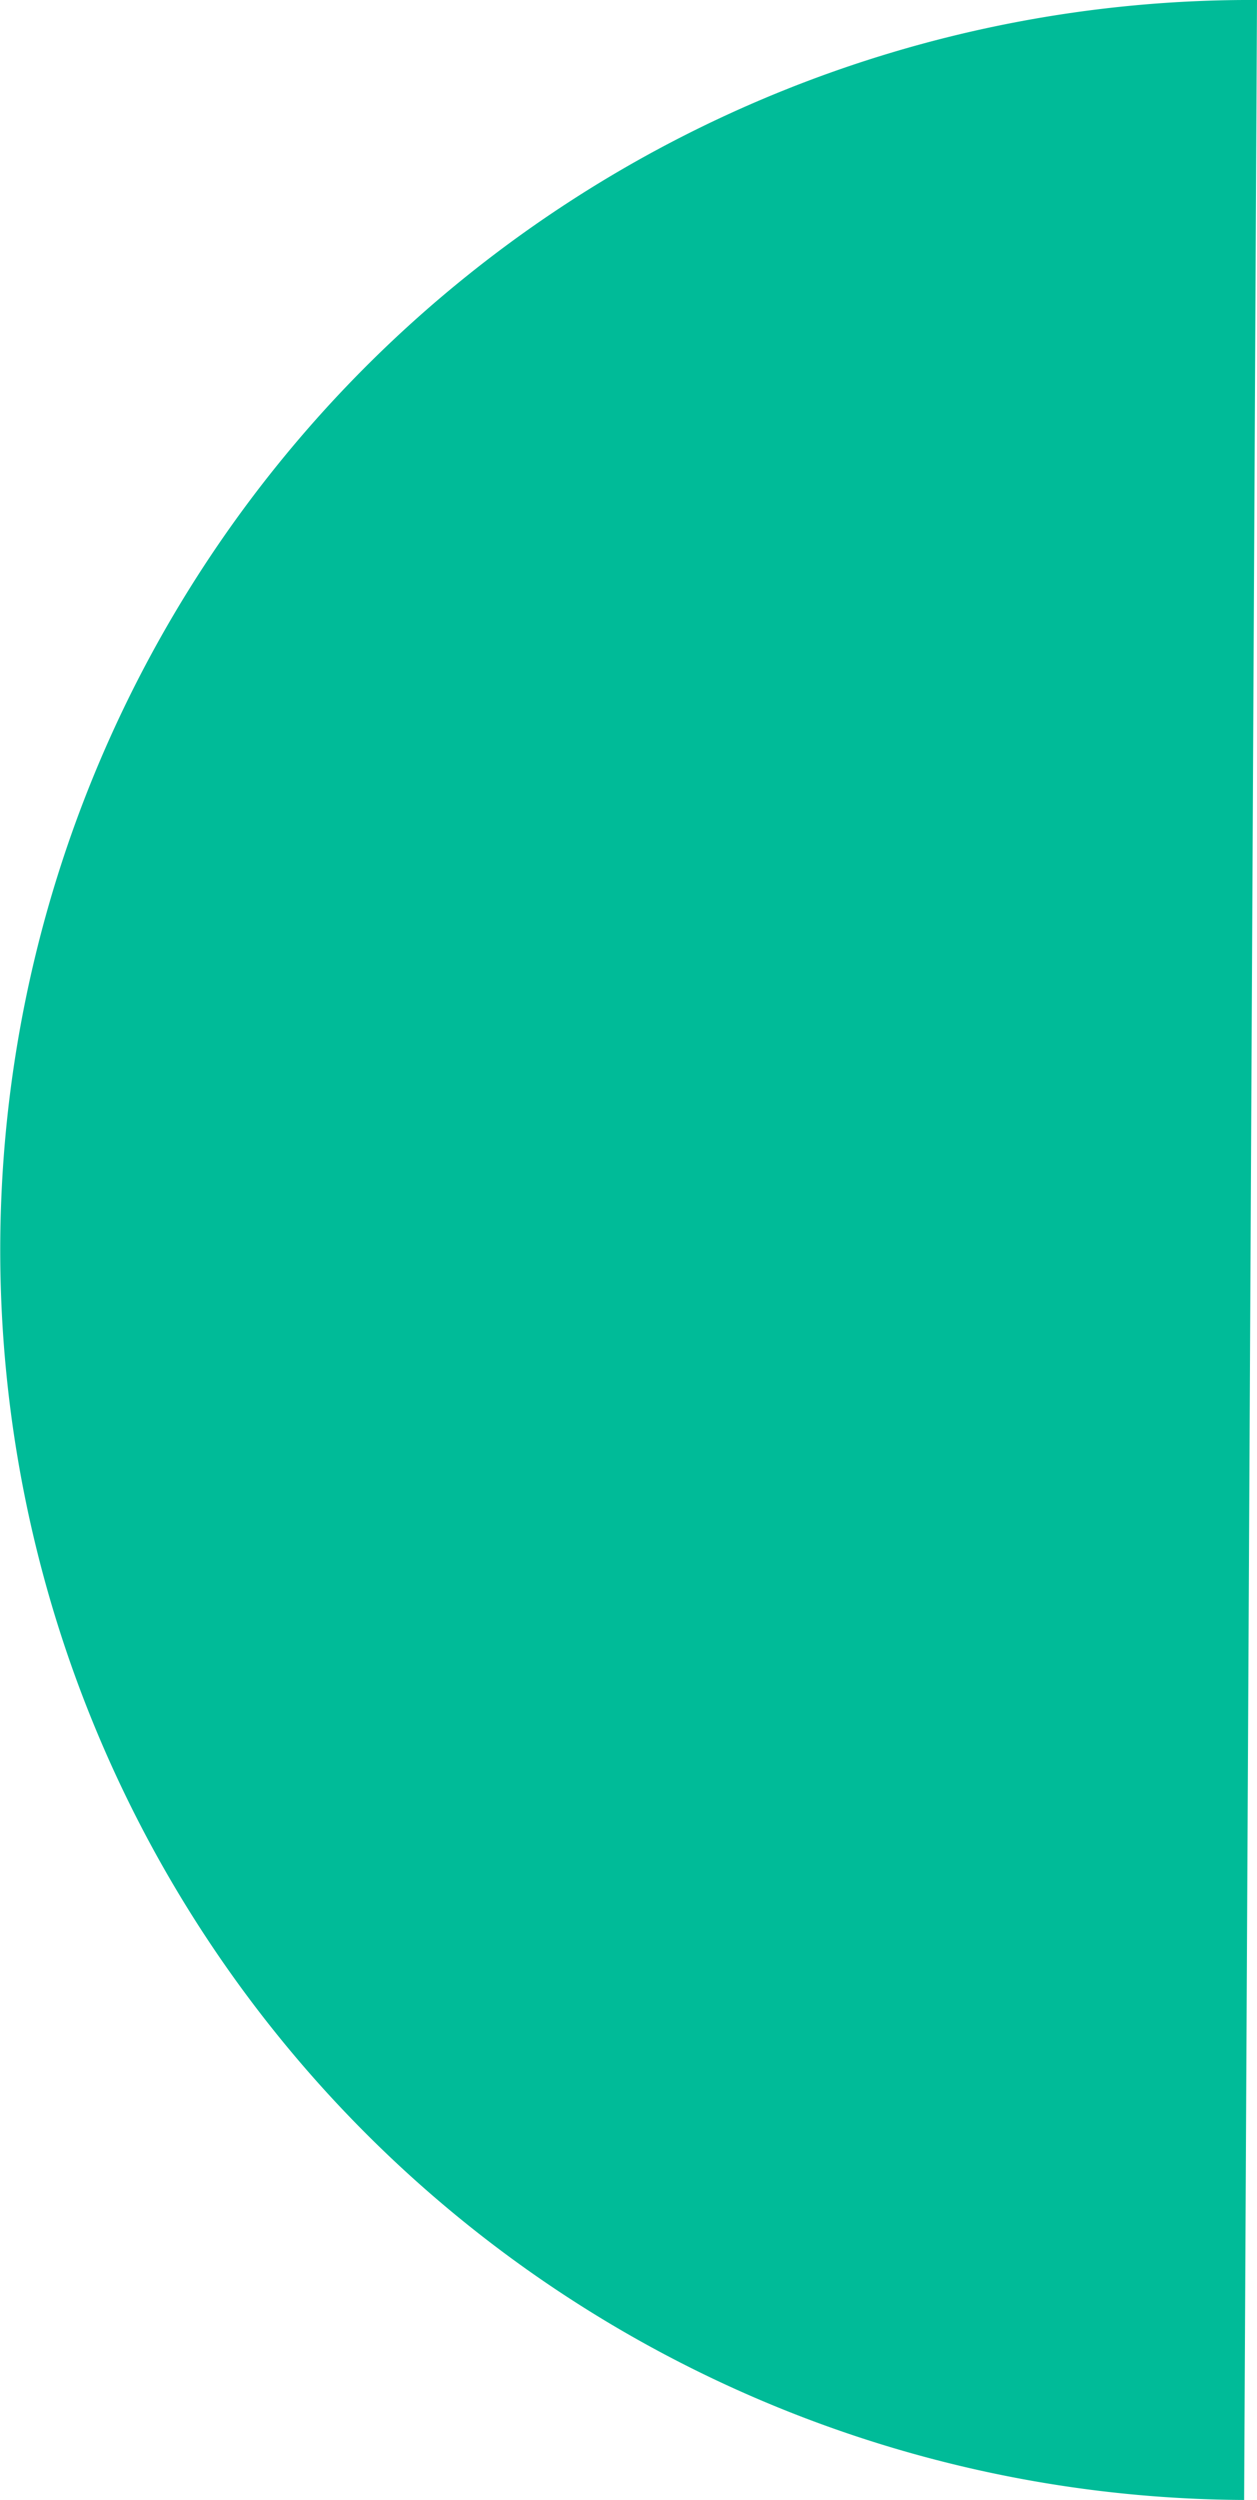
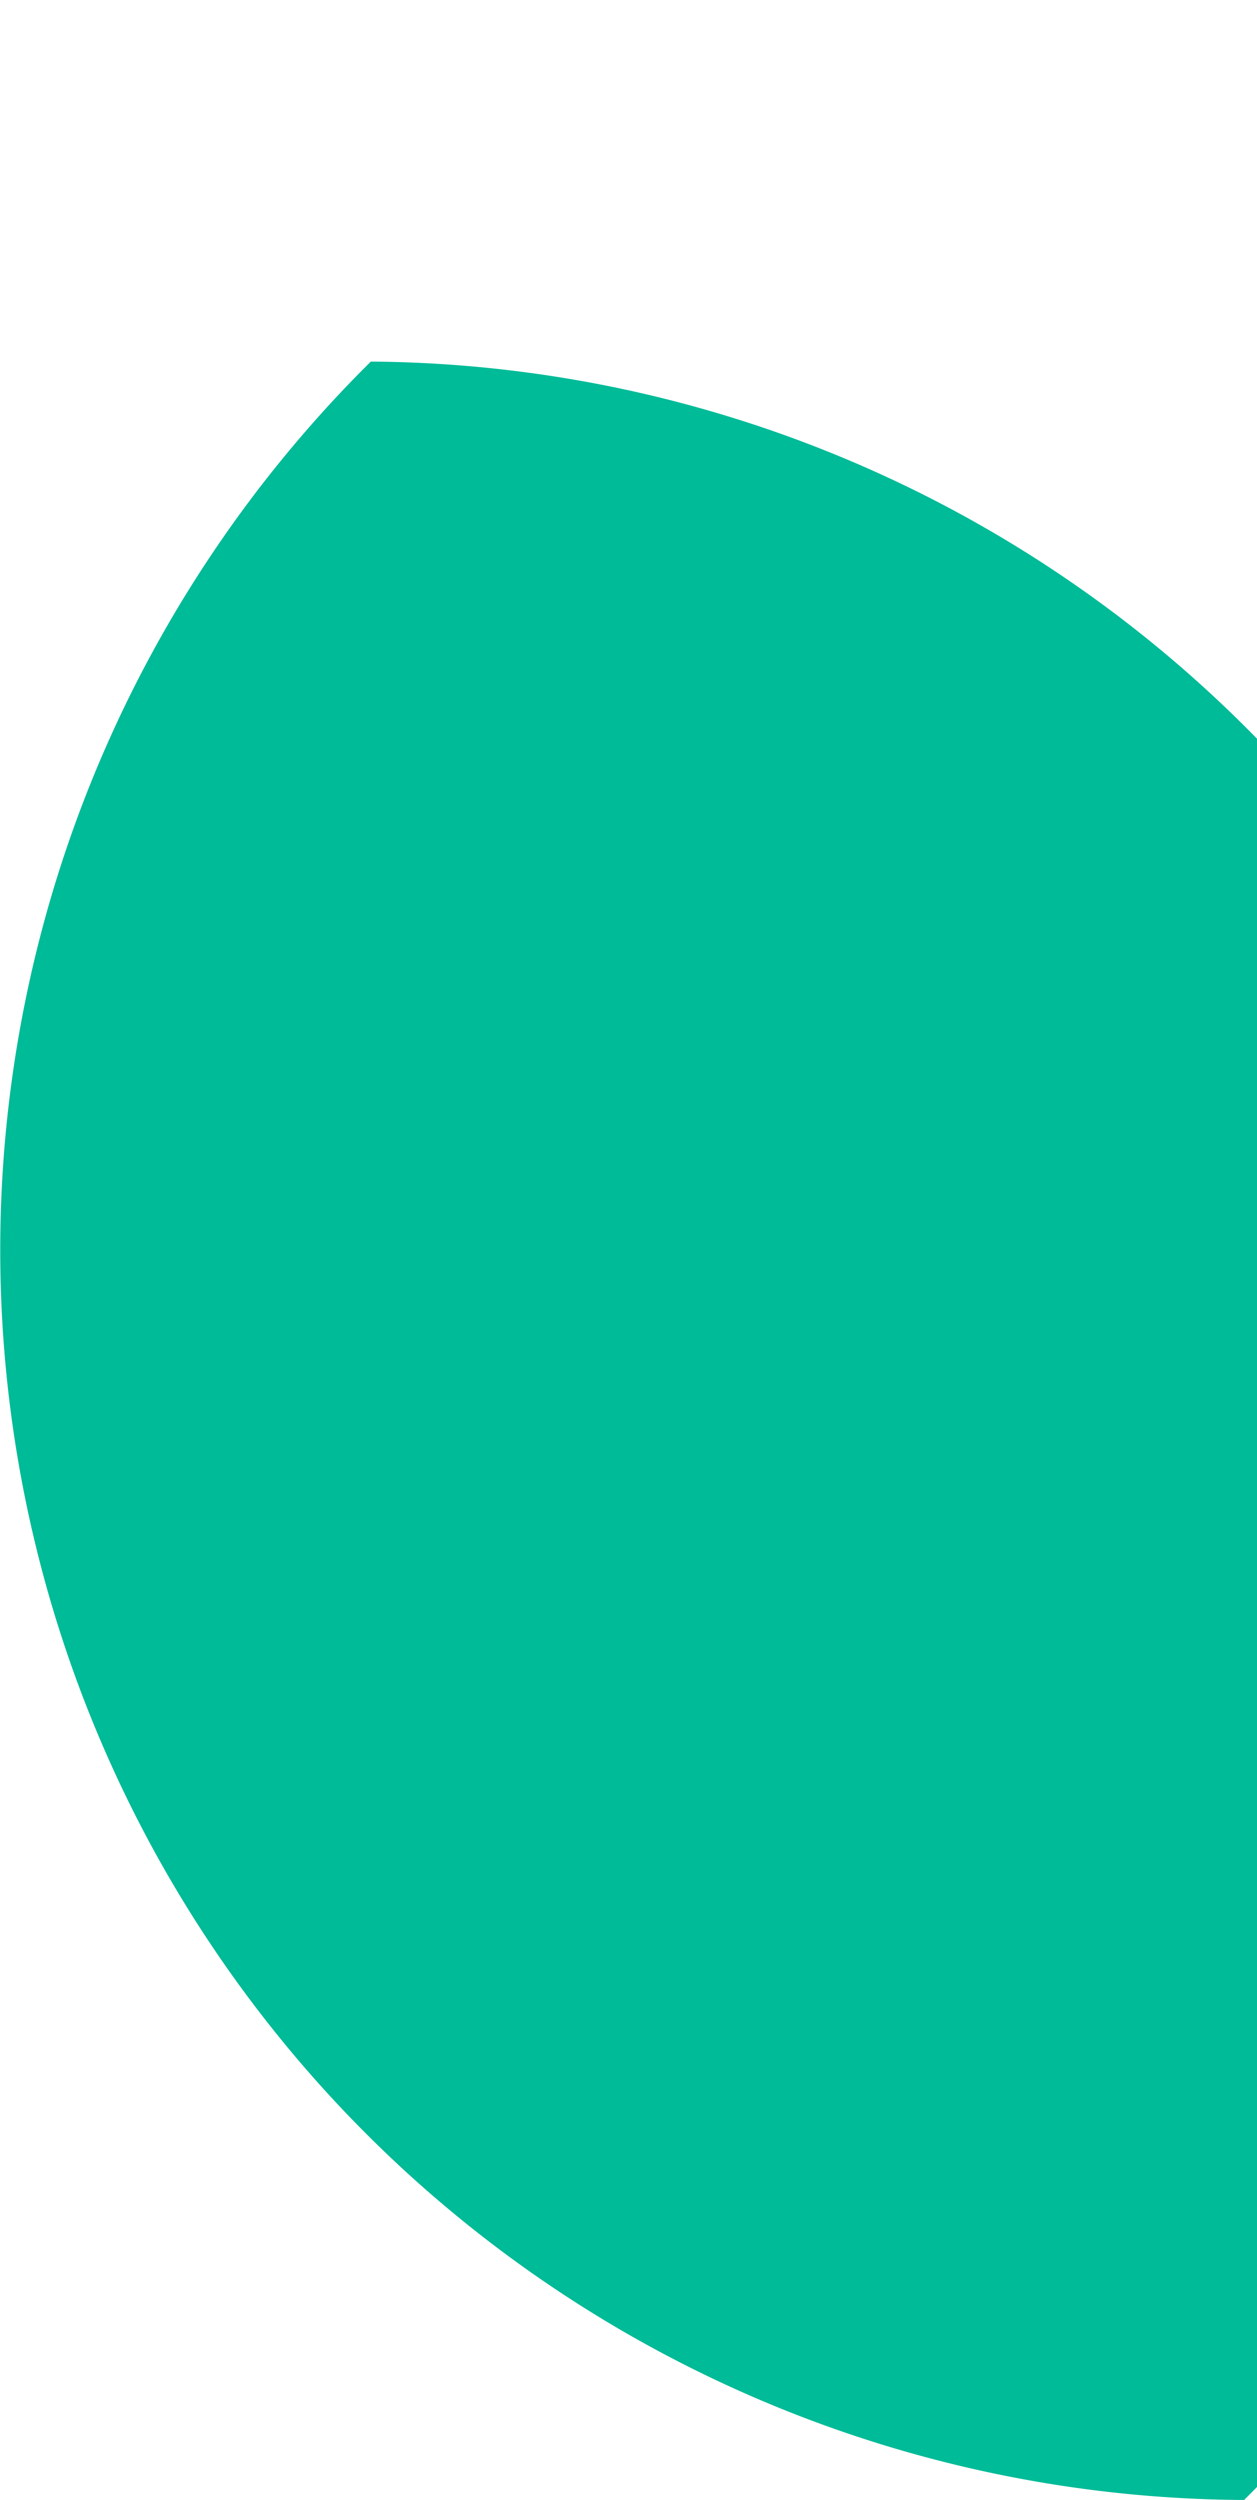
<svg xmlns="http://www.w3.org/2000/svg" width="86" height="171" viewBox="0 0 86 171">
-   <path id="Ellipse_16" data-name="Ellipse 16" d="M25.372,24.732A85.5,85.5,0,0,0,85.119,171L86,0A85.59,85.59,0,0,0,25.372,24.732Z" fill="#00bb98" />
+   <path id="Ellipse_16" data-name="Ellipse 16" d="M25.372,24.732A85.5,85.5,0,0,0,85.119,171A85.59,85.59,0,0,0,25.372,24.732Z" fill="#00bb98" />
</svg>